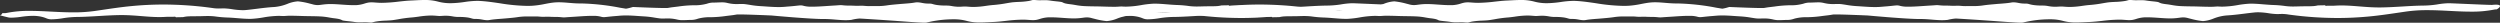
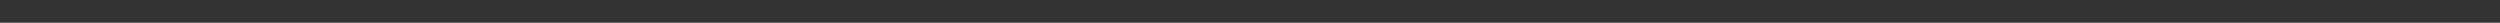
<svg xmlns="http://www.w3.org/2000/svg" width="599.725" height="5.45" viewBox="0 0 599.725 5.45">
  <rect x="0" y="0" width="599.725" height="5.45" fill="#333333" stroke="none" />
  <defs>
    <clipPath id="clip-path">
-       <path id="Clip_2" data-name="Clip 2" d="M0,0H336.725V5.45H0Z" transform="translate(0 0)" fill="none" />
-     </clipPath>
+       </clipPath>
  </defs>
  <g id="Line_L" data-name="Line L" transform="translate(-420 -4948)">
    <g id="Group_3_Copy_4" data-name="Group 3 Copy 4" transform="translate(420 4948)">
      <path id="Clip_2-3" data-name="Clip 2" d="M0,0H336.725V5.45H0Z" transform="translate(0 0)" fill="none" />
      <g id="Group_3_Copy_4-2" data-name="Group 3 Copy 4" clip-path="url(#clip-path)">
-         <path id="Fill_1" data-name="Fill 1" d="M334.742,1.187c-.185-.014-.372-.021-.571-.021-.748,0-8.94-.379-9.727-.389h-.088a18.744,18.744,0,0,0-2.775.3,23.568,23.568,0,0,1-3.505.265c-.348.008-.719.016-1.128.03-1.211.042-2.445.116-3.639.188-1.721.1-3.5.209-5.294.228h-.324c-1.6,0-3.153-.124-4.652-.244s-2.9-.232-4.351-.232c-.548,0-1.058.017-1.56.049-.213.014-.465.017-.777.017h-.415a7.286,7.286,0,0,0-1.1.043.43.43,0,0,0,.082-.028l-.212-.141c-.13.014-.262.018-.395.021l-1.262.024-.131.026a6.4,6.4,0,0,1-1.012.147c-.649.038-1.289.04-1.909.041-.362,0-.73,0-1.1.01l-.577.017c-.421.012-.826.023-1.229.023a14.113,14.113,0,0,1-1.823-.106,27.165,27.165,0,0,0-2.794-.25c-.828-.025-1.678-.094-2.5-.161-1.022-.084-1.987-.162-2.9-.162-.181,0-.359,0-.536.01a23.954,23.954,0,0,0-2.739.328,23.316,23.316,0,0,1-3.678.377c-.274,0-.545-.009-.8-.026-.115-.008-.218-.011-.315-.011-.19,0-.358.012-.571.027s-.476.035-.791.041c-.178,0-.364,0-.554,0-.757,0-1.6-.026-2.348-.05l-.67-.02c-.461-.014-.951-.02-1.449-.026-.855-.012-1.739-.024-2.565-.07a16.092,16.092,0,0,1-2.076-.256c-.26-.045-.534-.092-.85-.138-.127-.019-.264-.035-.4-.052a10.41,10.41,0,0,1-1.155-.185,3.1,3.1,0,0,1-.657-.249,1.172,1.172,0,0,0-.2-.086c-.35-.075-.874-.129-1.381-.181-.46-.048-.937-.1-1.372-.169a7.312,7.312,0,0,0-1.275-.1c-.179,0-.359,0-.544.006-.218,0-.444.008-.684.008h-.186c-.275,0-.54-.022-.772-.039-.2-.015-.383-.03-.533-.03-.034,0-.068,0-.1,0a1.859,1.859,0,0,0-.447.091c-.157.044-.353.1-.6.146a17.846,17.846,0,0,1-2.444.229c-.681.033-1.324.065-1.888.151-.373.056-.74.119-1.108.181a29.987,29.987,0,0,1-3.059.407c-.577.041-1.166.122-1.79.208a21.451,21.451,0,0,1-2.979.266c-.523,0-.943-.034-1.348-.067-.187-.015-.375-.03-.574-.041-.064,0-.126,0-.187,0-.179,0-.365.012-.581.025-.265.017-.565.035-.912.035h-.06a9.655,9.655,0,0,1-1.558-.163,7.465,7.465,0,0,0-.957-.118c-.25-.007-.467-.01-.67-.012a13.144,13.144,0,0,1-1.946-.128A7.024,7.024,0,0,1,223.823,1a3.829,3.829,0,0,0-.466-.114c-.16-.019-.357-.022-.566-.025a7.311,7.311,0,0,1-1.072-.071c-.207-.032-.4-.065-.582-.1A6.566,6.566,0,0,0,220.05.555a3.3,3.3,0,0,0-.568.053c-.823.147-1.779.219-2.7.288-.35.026-.694.052-1.021.082l-.343.03c-.679.06-1.321.117-1.931.19-.193.022-.394.05-.6.078a14.363,14.363,0,0,1-1.983.179l-.711,0c-.274,0-.547,0-.824,0s-.554,0-.838.009l-.156,0c-.34,0-.657-.027-.937-.051-.234-.02-.454-.038-.658-.038s-.394,0-.576.008c-.2,0-.391.008-.592.008-.268,0-.512-.007-.762-.021-.325-.019-.643-.021-.981-.023a14.051,14.051,0,0,1-1.661-.077,4.479,4.479,0,0,0-.539-.036c-.2,0-.4.016-.673.037-.207.016-.436.034-.709.049-.494.027-1.033.064-1.592.1-1.267.087-2.7.187-3.951.187-.183,0-.362,0-.535-.007a6.409,6.409,0,0,1-1.465-.21,2.6,2.6,0,0,0-.661-.1c-.069,0-.144,0-.225.01-.332.031-.655.064-.978.1-.547.057-1.114.115-1.714.157-.188.014-.362.03-.536.045-.235.021-.468.042-.724.058-.359.023-.732.034-1.14.034-1.032,0-2.067-.072-3.069-.142-.457-.031-.906-.063-1.34-.085a22.041,22.041,0,0,1-2.457-.295c-.395-.064-.768-.123-1.173-.175a5.984,5.984,0,0,0-.763-.039c-.193,0-.386,0-.579.009-.219,0-.437.009-.655.009a8.916,8.916,0,0,1-1.412-.1c-.292-.047-.546-.1-.77-.15a5.527,5.527,0,0,0-1.1-.16c-.087,0-.175,0-.263,0-.323,0-.661.013-1.019.028-.289.012-.575.023-.853.028a4.683,4.683,0,0,0-1.733.274L169.4.938a10.729,10.729,0,0,1-3.007.325h0a28.524,28.524,0,0,0-3.659.3c-.407.052-.815.1-1.228.149-.459.051-.871.122-1.269.191-.688.119-8.394-.228-8.394-.228l-.832.235a8.112,8.112,0,0,1-.847.177c-.466-.076-.935-.152-1.4-.23a55.265,55.265,0,0,0-9.2-1.025h-.324c-.985,0-1.894-.075-2.773-.148-.825-.069-1.6-.134-2.4-.134a12.034,12.034,0,0,0-1.386.076c-.645.073-1.281.195-1.955.324a21.889,21.889,0,0,1-3.032.431c-.4.021-.814.032-1.23.032A44.567,44.567,0,0,1,119.91.787c-1.677-.246-3.262-.479-4.9-.564-.184-.009-.366-.014-.546-.014a22.859,22.859,0,0,0-3.023.269,25.1,25.1,0,0,1-3.36.291A11.492,11.492,0,0,1,105.035.38,11.769,11.769,0,0,0,101.842,0c-.753,0-1.562.041-2.42.085-.307.016-.623.032-.948.046-.912.042-1.832.144-2.806.251a37.074,37.074,0,0,1-4.085.3c-.555,0-1.031-.036-1.451-.067-.359-.028-.669-.051-.987-.051a5.447,5.447,0,0,0-.759.051A7.04,7.04,0,0,0,87.5.836a7.831,7.831,0,0,1-1.954.391c-.227.007-.454.011-.679.011-.994,0-1.959-.07-2.892-.136-.912-.065-1.774-.127-2.642-.127a13.546,13.546,0,0,0-1.63.089c-.247.029-.446.055-.61.076a7.156,7.156,0,0,1-.918.082,4.679,4.679,0,0,1-1.24-.2C74.786.98,74.6.933,74.369.877a17.723,17.723,0,0,0-2.9-.552,8.131,8.131,0,0,0-2.533.608,11,11,0,0,1-3.093.745c-1.5.083-2.848.252-4.269.431-.782.1-1.592.2-2.437.287a9.02,9.02,0,0,1-.928.047,17.312,17.312,0,0,1-2.5-.23,15.117,15.117,0,0,0-2.114-.2c-.1,0-.2,0-.3.007-.35.015-.624.021-.854.021a9.418,9.418,0,0,1-1.516-.123l-.548-.076a87.006,87.006,0,0,0-11.159-.754c-2.523,0-5.02.121-7.633.369-2.4.227-4.651.56-7.035.912L22.7,2.639a35.93,35.93,0,0,1-5.121.327c-1.8,0-3.6-.092-5.345-.181s-3.4-.174-5.048-.174a27,27,0,0,0-5.536.483,3.046,3.046,0,0,1-.624.06c-.144,0-.292-.009-.44-.02A.861.861,0,0,1,0,3.674c1.087.287,1.98.512,2.192.543.184.014.371.022.571.022a18.1,18.1,0,0,0,2.322-.206A20.958,20.958,0,0,1,7.845,3.8a9.836,9.836,0,0,1,1.943.184,7.046,7.046,0,0,1,1.315.4,3.048,3.048,0,0,0,1.387.246h.088a18.865,18.865,0,0,0,2.774-.3,23.455,23.455,0,0,1,3.506-.266c.348-.008.719-.016,1.128-.03,1.211-.042,2.445-.116,3.638-.188,1.722-.1,3.5-.209,5.3-.227l.324,0c1.6,0,3.152.124,4.651.244s2.9.232,4.351.232c.548,0,1.059-.016,1.561-.049.213-.014.464-.017.776-.017H41a7.274,7.274,0,0,0,1.1-.043.6.6,0,0,0-.081.028l.211.141c.13-.014.263-.018.4-.021l1.262-.024.13-.026a6.556,6.556,0,0,1,1.013-.147c.649-.038,1.289-.039,1.908-.041.363,0,.731,0,1.1-.01l.577-.016c.422-.012.827-.024,1.229-.024a13.916,13.916,0,0,1,1.823.107,27.5,27.5,0,0,0,2.8.249c.827.025,1.677.094,2.5.161,1.022.084,1.986.162,2.9.162.18,0,.359,0,.535-.01a23.774,23.774,0,0,0,2.74-.328,23.3,23.3,0,0,1,3.678-.377c.273,0,.545.009.8.027.116.007.219.01.315.01.19,0,.359-.012.572-.027s.476-.035.791-.041c.178,0,.363,0,.553,0,.758,0,1.6.026,2.349.05l.669.02c.462.014.952.02,1.45.027.855.011,1.738.023,2.565.07a15.9,15.9,0,0,1,2.075.255c.261.045.534.093.85.139.128.018.265.035.4.051a10.611,10.611,0,0,1,1.155.185,3.169,3.169,0,0,1,.658.249,1.14,1.14,0,0,0,.2.086c.349.075.873.129,1.38.182.461.047.938.1,1.373.168a7.317,7.317,0,0,0,1.275.1c.179,0,.359,0,.544-.007.218,0,.443-.008.684-.008h.185c.276,0,.54.022.773.039.2.016.383.03.533.03.034,0,.068,0,.1,0a1.806,1.806,0,0,0,.446-.09c.158-.045.354-.1.6-.147a18.02,18.02,0,0,1,2.444-.229c.681-.033,1.325-.064,1.889-.15.372-.057.74-.119,1.108-.182A29.965,29.965,0,0,1,98.621,4.2c.578-.04,1.167-.121,1.79-.207a21.31,21.31,0,0,1,2.98-.267c.523,0,.942.034,1.347.067.188.015.376.03.574.042.064,0,.126,0,.188,0,.178,0,.365-.011.58-.025.266-.017.566-.035.913-.035h.06a9.641,9.641,0,0,1,1.557.163,7.479,7.479,0,0,0,.958.118c.25.007.467.01.67.012a13.15,13.15,0,0,1,1.945.129,6.886,6.886,0,0,1,.928.213,3.832,3.832,0,0,0,.465.113c.161.019.357.022.566.025a7.465,7.465,0,0,1,1.073.071c.207.032.4.066.582.1a6.437,6.437,0,0,0,1.087.132,3.212,3.212,0,0,0,.568-.053c.823-.147,1.779-.218,2.7-.288.35-.026.694-.052,1.021-.082l.343-.03c.679-.06,1.321-.117,1.93-.189.193-.023.4-.051.6-.079a14.354,14.354,0,0,1,1.983-.178l.71,0c.274,0,.548,0,.824,0s.554,0,.839-.008c.052,0,.1,0,.156,0,.34,0,.657.027.937.051.233.019.454.038.658.038s.394-.005.576-.009c.2,0,.391-.008.592-.008.268,0,.511.007.762.021.324.019.643.021.98.023a14.077,14.077,0,0,1,1.662.077,4.283,4.283,0,0,0,.539.036c.2,0,.4-.015.672-.037.207-.016.437-.034.709-.049.5-.027,1.034-.064,1.593-.1,1.267-.088,2.7-.187,3.951-.187.183,0,.362,0,.535.006a6.474,6.474,0,0,1,1.465.21,2.6,2.6,0,0,0,.661.1c.069,0,.144,0,.224-.011.332-.03.656-.064.978-.1.548-.057,1.115-.116,1.714-.158.188-.014.363-.029.537-.045.234-.021.467-.042.723-.058.359-.023.733-.034,1.141-.034,1.031,0,2.067.072,3.069.142.457.032.906.063,1.34.086a22.036,22.036,0,0,1,2.456.294c.395.064.769.124,1.173.175a5.978,5.978,0,0,0,.764.04c.192,0,.386,0,.579-.009.218-.005.437-.01.654-.01a9.023,9.023,0,0,1,1.412.1c.293.047.547.1.771.15a5.517,5.517,0,0,0,1.1.16c.087,0,.175,0,.264,0,.323,0,.661-.014,1.018-.029.289-.012.576-.023.854-.028a4.7,4.7,0,0,0,1.733-.273l.175-.053a10.722,10.722,0,0,1,3.006-.325h0a28.554,28.554,0,0,0,3.66-.3c.407-.051.814-.1,1.228-.149.458-.051.87-.122,1.269-.191.688-.119,8.394.228,8.394.228s9.14.843,12.277.843h.325c.985,0,1.894.075,2.773.148.824.069,1.6.134,2.4.134a12.052,12.052,0,0,0,1.387-.076,11.1,11.1,0,0,1,1.954-.324c10.79.633,15.591,1.193,16.231.934a27.2,27.2,0,0,1,6.412-.75,11.492,11.492,0,0,1,3.046.388,11.737,11.737,0,0,0,3.194.38c.753,0,1.562-.041,2.419-.085l.948-.046c.912-.042,1.833-.144,2.807-.251a37.32,37.32,0,0,1,4.084-.3c.556,0,1.032.036,1.452.067.358.028.669.051.987.051a5.457,5.457,0,0,0,.759-.051,6.746,6.746,0,0,0,.881-.224,7.779,7.779,0,0,1,1.954-.39q.341-.012.679-.012c.993,0,1.958.07,2.892.136.912.066,1.773.128,2.642.128a13.531,13.531,0,0,0,1.629-.09c.248-.029.447-.054.611-.075a7,7,0,0,1,.918-.083,4.672,4.672,0,0,1,1.239.2c.154.039.34.086.572.142a17.719,17.719,0,0,0,2.9.552,8.081,8.081,0,0,0,2.534-.608,10.953,10.953,0,0,1,3.093-.744c1.5-.084,2.847-.253,4.268-.432.783-.1,1.593-.2,2.438-.287a9,9,0,0,1,.927-.047,17.326,17.326,0,0,1,2.5.23,15.1,15.1,0,0,0,2.114.2c.1,0,.2,0,.3-.006.349-.015.623-.022.854-.022A9.315,9.315,0,0,1,286,3.489c.155.022.333.047.548.075a86.982,86.982,0,0,0,11.159.754c2.523,0,5.019-.12,7.633-.368,2.4-.228,4.651-.56,7.034-.912q.926-.138,1.856-.272a35.764,35.764,0,0,1,5.121-.328c1.794,0,3.6.092,5.345.182s3.4.173,5.048.173a26.987,26.987,0,0,0,5.535-.483,3.059,3.059,0,0,1,.624-.06c.145,0,2.366-1.447-1.16-1.063" transform="translate(0 -0.001)" fill="#fff" />
-       </g>
+         </g>
    </g>
    <g id="Group_3_Copy_4-3" data-name="Group 3 Copy 4" transform="translate(683 4948)">
      <path id="Clip_2-4" data-name="Clip 2" d="M0,0H336.725V5.45H0Z" transform="translate(0 0)" fill="none" />
      <g id="Group_3_Copy_4-4" data-name="Group 3 Copy 4" clip-path="url(#clip-path)">
        <path id="Fill_1-2" data-name="Fill 1" d="M334.742,1.187c-.185-.014-.372-.021-.571-.021-.748,0-8.94-.379-9.727-.389h-.088a18.744,18.744,0,0,0-2.775.3,23.568,23.568,0,0,1-3.505.265c-.348.008-.719.016-1.128.03-1.211.042-2.445.116-3.639.188-1.721.1-3.5.209-5.294.228h-.324c-1.6,0-3.153-.124-4.652-.244s-2.9-.232-4.351-.232c-.548,0-1.058.017-1.56.049-.213.014-.465.017-.777.017h-.415a7.286,7.286,0,0,0-1.1.043.43.43,0,0,0,.082-.028l-.212-.141c-.13.014-.262.018-.395.021l-1.262.024-.131.026a6.4,6.4,0,0,1-1.012.147c-.649.038-1.289.04-1.909.041-.362,0-.73,0-1.1.01l-.577.017c-.421.012-.826.023-1.229.023a14.113,14.113,0,0,1-1.823-.106,27.165,27.165,0,0,0-2.794-.25c-.828-.025-1.678-.094-2.5-.161-1.022-.084-1.987-.162-2.9-.162-.181,0-.359,0-.536.01a23.954,23.954,0,0,0-2.739.328,23.316,23.316,0,0,1-3.678.377c-.274,0-.545-.009-.8-.026-.115-.008-.218-.011-.315-.011-.19,0-.358.012-.571.027s-.476.035-.791.041c-.178,0-.364,0-.554,0-.757,0-1.6-.026-2.348-.05l-.67-.02c-.461-.014-.951-.02-1.449-.026-.855-.012-1.739-.024-2.565-.07a16.092,16.092,0,0,1-2.076-.256c-.26-.045-.534-.092-.85-.138-.127-.019-.264-.035-.4-.052a10.41,10.41,0,0,1-1.155-.185,3.1,3.1,0,0,1-.657-.249,1.172,1.172,0,0,0-.2-.086c-.35-.075-.874-.129-1.381-.181-.46-.048-.937-.1-1.372-.169a7.312,7.312,0,0,0-1.275-.1c-.179,0-.359,0-.544.006-.218,0-.444.008-.684.008h-.186c-.275,0-.54-.022-.772-.039-.2-.015-.383-.03-.533-.03-.034,0-.068,0-.1,0a1.859,1.859,0,0,0-.447.091c-.157.044-.353.1-.6.146a17.846,17.846,0,0,1-2.444.229c-.681.033-1.324.065-1.888.151-.373.056-.74.119-1.108.181a29.987,29.987,0,0,1-3.059.407c-.577.041-1.166.122-1.79.208a21.451,21.451,0,0,1-2.979.266c-.523,0-.943-.034-1.348-.067-.187-.015-.375-.03-.574-.041-.064,0-.126,0-.187,0-.179,0-.365.012-.581.025-.265.017-.565.035-.912.035h-.06a9.655,9.655,0,0,1-1.558-.163,7.465,7.465,0,0,0-.957-.118c-.25-.007-.467-.01-.67-.012a13.144,13.144,0,0,1-1.946-.128A7.024,7.024,0,0,1,223.823,1a3.829,3.829,0,0,0-.466-.114c-.16-.019-.357-.022-.566-.025a7.311,7.311,0,0,1-1.072-.071c-.207-.032-.4-.065-.582-.1A6.566,6.566,0,0,0,220.05.555a3.3,3.3,0,0,0-.568.053c-.823.147-1.779.219-2.7.288-.35.026-.694.052-1.021.082l-.343.03c-.679.06-1.321.117-1.931.19-.193.022-.394.05-.6.078a14.363,14.363,0,0,1-1.983.179l-.711,0c-.274,0-.547,0-.824,0s-.554,0-.838.009l-.156,0c-.34,0-.657-.027-.937-.051-.234-.02-.454-.038-.658-.038s-.394,0-.576.008c-.2,0-.391.008-.592.008-.268,0-.512-.007-.762-.021-.325-.019-.643-.021-.981-.023a14.051,14.051,0,0,1-1.661-.077,4.479,4.479,0,0,0-.539-.036c-.2,0-.4.016-.673.037-.207.016-.436.034-.709.049-.494.027-1.033.064-1.592.1-1.267.087-2.7.187-3.951.187-.183,0-.362,0-.535-.007a6.409,6.409,0,0,1-1.465-.21,2.6,2.6,0,0,0-.661-.1c-.069,0-.144,0-.225.01-.332.031-.655.064-.978.1-.547.057-1.114.115-1.714.157-.188.014-.362.03-.536.045-.235.021-.468.042-.724.058-.359.023-.732.034-1.14.034-1.032,0-2.067-.072-3.069-.142-.457-.031-.906-.063-1.34-.085a22.041,22.041,0,0,1-2.457-.295c-.395-.064-.768-.123-1.173-.175a5.984,5.984,0,0,0-.763-.039c-.193,0-.386,0-.579.009-.219,0-.437.009-.655.009a8.916,8.916,0,0,1-1.412-.1c-.292-.047-.546-.1-.77-.15a5.527,5.527,0,0,0-1.1-.16c-.087,0-.175,0-.263,0-.323,0-.661.013-1.019.028-.289.012-.575.023-.853.028a4.683,4.683,0,0,0-1.733.274L169.4.938a10.729,10.729,0,0,1-3.007.325h0a28.524,28.524,0,0,0-3.659.3c-.407.052-.815.1-1.228.149-.459.051-.871.122-1.269.191-.688.119-8.394-.228-8.394-.228l-.832.235a8.112,8.112,0,0,1-.847.177c-.466-.076-.935-.152-1.4-.23a55.265,55.265,0,0,0-9.2-1.025h-.324c-.985,0-1.894-.075-2.773-.148-.825-.069-1.6-.134-2.4-.134a12.034,12.034,0,0,0-1.386.076c-.645.073-1.281.195-1.955.324a21.889,21.889,0,0,1-3.032.431c-.4.021-.814.032-1.23.032A44.567,44.567,0,0,1,119.91.787c-1.677-.246-3.262-.479-4.9-.564-.184-.009-.366-.014-.546-.014a22.859,22.859,0,0,0-3.023.269,25.1,25.1,0,0,1-3.36.291A11.492,11.492,0,0,1,105.035.38,11.769,11.769,0,0,0,101.842,0c-.753,0-1.562.041-2.42.085-.307.016-.623.032-.948.046-.912.042-1.832.144-2.806.251a37.074,37.074,0,0,1-4.085.3c-.555,0-1.031-.036-1.451-.067-.359-.028-.669-.051-.987-.051a5.447,5.447,0,0,0-.759.051A7.04,7.04,0,0,0,87.5.836a7.831,7.831,0,0,1-1.954.391c-.227.007-.454.011-.679.011-.994,0-1.959-.07-2.892-.136-.912-.065-1.774-.127-2.642-.127a13.546,13.546,0,0,0-1.63.089c-.247.029-.446.055-.61.076a7.156,7.156,0,0,1-.918.082,4.679,4.679,0,0,1-1.24-.2C74.786.98,74.6.933,74.369.877a17.723,17.723,0,0,0-2.9-.552,8.131,8.131,0,0,0-2.533.608,11,11,0,0,1-3.093.745c-1.5.083-2.848.252-4.269.431-.782.1-1.592.2-2.437.287a9.02,9.02,0,0,1-.928.047,17.312,17.312,0,0,1-2.5-.23,15.117,15.117,0,0,0-2.114-.2c-.1,0-.2,0-.3.007-.35.015-.624.021-.854.021a9.418,9.418,0,0,1-1.516-.123l-.548-.076a87.006,87.006,0,0,0-11.159-.754c-2.523,0-5.02.121-7.633.369-2.4.227-4.651.56-7.035.912L22.7,2.639a35.93,35.93,0,0,1-5.121.327c-1.8,0-3.6-.092-5.345-.181s-3.4-.174-5.048-.174a27,27,0,0,0-5.536.483,3.046,3.046,0,0,1-.624.06c-.144,0-.292-.009-.44-.02A.861.861,0,0,1,0,3.674c1.087.287,1.98.512,2.192.543.184.014.371.022.571.022a18.1,18.1,0,0,0,2.322-.206A20.958,20.958,0,0,1,7.845,3.8a9.836,9.836,0,0,1,1.943.184,7.046,7.046,0,0,1,1.315.4,3.048,3.048,0,0,0,1.387.246h.088a18.865,18.865,0,0,0,2.774-.3,23.455,23.455,0,0,1,3.506-.266c.348-.008.719-.016,1.128-.03,1.211-.042,2.445-.116,3.638-.188,1.722-.1,3.5-.209,5.3-.227l.324,0c1.6,0,3.152.124,4.651.244s2.9.232,4.351.232c.548,0,1.059-.016,1.561-.049.213-.014.464-.017.776-.017H41a7.274,7.274,0,0,0,1.1-.043.6.6,0,0,0-.081.028l.211.141c.13-.014.263-.018.4-.021l1.262-.024.13-.026a6.556,6.556,0,0,1,1.013-.147c.649-.038,1.289-.039,1.908-.041.363,0,.731,0,1.1-.01l.577-.016c.422-.012.827-.024,1.229-.024a13.916,13.916,0,0,1,1.823.107,27.5,27.5,0,0,0,2.8.249c.827.025,1.677.094,2.5.161,1.022.084,1.986.162,2.9.162.18,0,.359,0,.535-.01a23.774,23.774,0,0,0,2.74-.328,23.3,23.3,0,0,1,3.678-.377c.273,0,.545.009.8.027.116.007.219.01.315.01.19,0,.359-.012.572-.027s.476-.035.791-.041c.178,0,.363,0,.553,0,.758,0,1.6.026,2.349.05l.669.02c.462.014.952.02,1.45.027.855.011,1.738.023,2.565.07a15.9,15.9,0,0,1,2.075.255c.261.045.534.093.85.139.128.018.265.035.4.051a10.611,10.611,0,0,1,1.155.185,3.169,3.169,0,0,1,.658.249,1.14,1.14,0,0,0,.2.086c.349.075.873.129,1.38.182.461.047.938.1,1.373.168a7.317,7.317,0,0,0,1.275.1c.179,0,.359,0,.544-.007.218,0,.443-.008.684-.008h.185c.276,0,.54.022.773.039.2.016.383.03.533.03.034,0,.068,0,.1,0a1.806,1.806,0,0,0,.446-.09c.158-.045.354-.1.6-.147a18.02,18.02,0,0,1,2.444-.229c.681-.033,1.325-.064,1.889-.15.372-.057.74-.119,1.108-.182A29.965,29.965,0,0,1,98.621,4.2c.578-.04,1.167-.121,1.79-.207a21.31,21.31,0,0,1,2.98-.267c.523,0,.942.034,1.347.067.188.015.376.03.574.042.064,0,.126,0,.188,0,.178,0,.365-.011.58-.025.266-.017.566-.035.913-.035h.06a9.641,9.641,0,0,1,1.557.163,7.479,7.479,0,0,0,.958.118c.25.007.467.01.67.012a13.15,13.15,0,0,1,1.945.129,6.886,6.886,0,0,1,.928.213,3.832,3.832,0,0,0,.465.113c.161.019.357.022.566.025a7.465,7.465,0,0,1,1.073.071c.207.032.4.066.582.1a6.437,6.437,0,0,0,1.087.132,3.212,3.212,0,0,0,.568-.053c.823-.147,1.779-.218,2.7-.288.35-.026.694-.052,1.021-.082l.343-.03c.679-.06,1.321-.117,1.93-.189.193-.023.4-.051.6-.079a14.354,14.354,0,0,1,1.983-.178l.71,0c.274,0,.548,0,.824,0s.554,0,.839-.008c.052,0,.1,0,.156,0,.34,0,.657.027.937.051.233.019.454.038.658.038s.394-.005.576-.009c.2,0,.391-.008.592-.008.268,0,.511.007.762.021.324.019.643.021.98.023a14.077,14.077,0,0,1,1.662.077,4.283,4.283,0,0,0,.539.036c.2,0,.4-.015.672-.037.207-.016.437-.034.709-.049.5-.027,1.034-.064,1.593-.1,1.267-.088,2.7-.187,3.951-.187.183,0,.362,0,.535.006a6.474,6.474,0,0,1,1.465.21,2.6,2.6,0,0,0,.661.1c.069,0,.144,0,.224-.011.332-.03.656-.064.978-.1.548-.057,1.115-.116,1.714-.158.188-.014.363-.029.537-.045.234-.021.467-.042.723-.058.359-.023.733-.034,1.141-.034,1.031,0,2.067.072,3.069.142.457.032.906.063,1.34.086a22.036,22.036,0,0,1,2.456.294c.395.064.769.124,1.173.175a5.978,5.978,0,0,0,.764.04c.192,0,.386,0,.579-.009.218-.005.437-.01.654-.01a9.023,9.023,0,0,1,1.412.1c.293.047.547.1.771.15a5.517,5.517,0,0,0,1.1.16c.087,0,.175,0,.264,0,.323,0,.661-.014,1.018-.029.289-.012.576-.023.854-.028a4.7,4.7,0,0,0,1.733-.273l.175-.053a10.722,10.722,0,0,1,3.006-.325h0a28.554,28.554,0,0,0,3.66-.3c.407-.051.814-.1,1.228-.149.458-.051.87-.122,1.269-.191.688-.119,8.394.228,8.394.228s9.14.843,12.277.843h.325c.985,0,1.894.075,2.773.148.824.069,1.6.134,2.4.134a12.052,12.052,0,0,0,1.387-.076,11.1,11.1,0,0,1,1.954-.324c10.79.633,15.591,1.193,16.231.934a27.2,27.2,0,0,1,6.412-.75,11.492,11.492,0,0,1,3.046.388,11.737,11.737,0,0,0,3.194.38c.753,0,1.562-.041,2.419-.085l.948-.046c.912-.042,1.833-.144,2.807-.251a37.32,37.32,0,0,1,4.084-.3c.556,0,1.032.036,1.452.067.358.028.669.051.987.051a5.457,5.457,0,0,0,.759-.051,6.746,6.746,0,0,0,.881-.224,7.779,7.779,0,0,1,1.954-.39q.341-.012.679-.012c.993,0,1.958.07,2.892.136.912.066,1.773.128,2.642.128a13.531,13.531,0,0,0,1.629-.09c.248-.029.447-.054.611-.075a7,7,0,0,1,.918-.083,4.672,4.672,0,0,1,1.239.2c.154.039.34.086.572.142a17.719,17.719,0,0,0,2.9.552,8.081,8.081,0,0,0,2.534-.608,10.953,10.953,0,0,1,3.093-.744c1.5-.084,2.847-.253,4.268-.432.783-.1,1.593-.2,2.438-.287a9,9,0,0,1,.927-.047,17.326,17.326,0,0,1,2.5.23,15.1,15.1,0,0,0,2.114.2c.1,0,.2,0,.3-.006.349-.015.623-.022.854-.022A9.315,9.315,0,0,1,286,3.489c.155.022.333.047.548.075a86.982,86.982,0,0,0,11.159.754c2.523,0,5.019-.12,7.633-.368,2.4-.228,4.651-.56,7.034-.912q.926-.138,1.856-.272a35.764,35.764,0,0,1,5.121-.328c1.794,0,3.6.092,5.345.182s3.4.173,5.048.173a26.987,26.987,0,0,0,5.535-.483,3.059,3.059,0,0,1,.624-.06c.145,0,2.366-1.447-1.16-1.063" transform="translate(0 -0.001)" fill="#fff" />
      </g>
    </g>
  </g>
</svg>